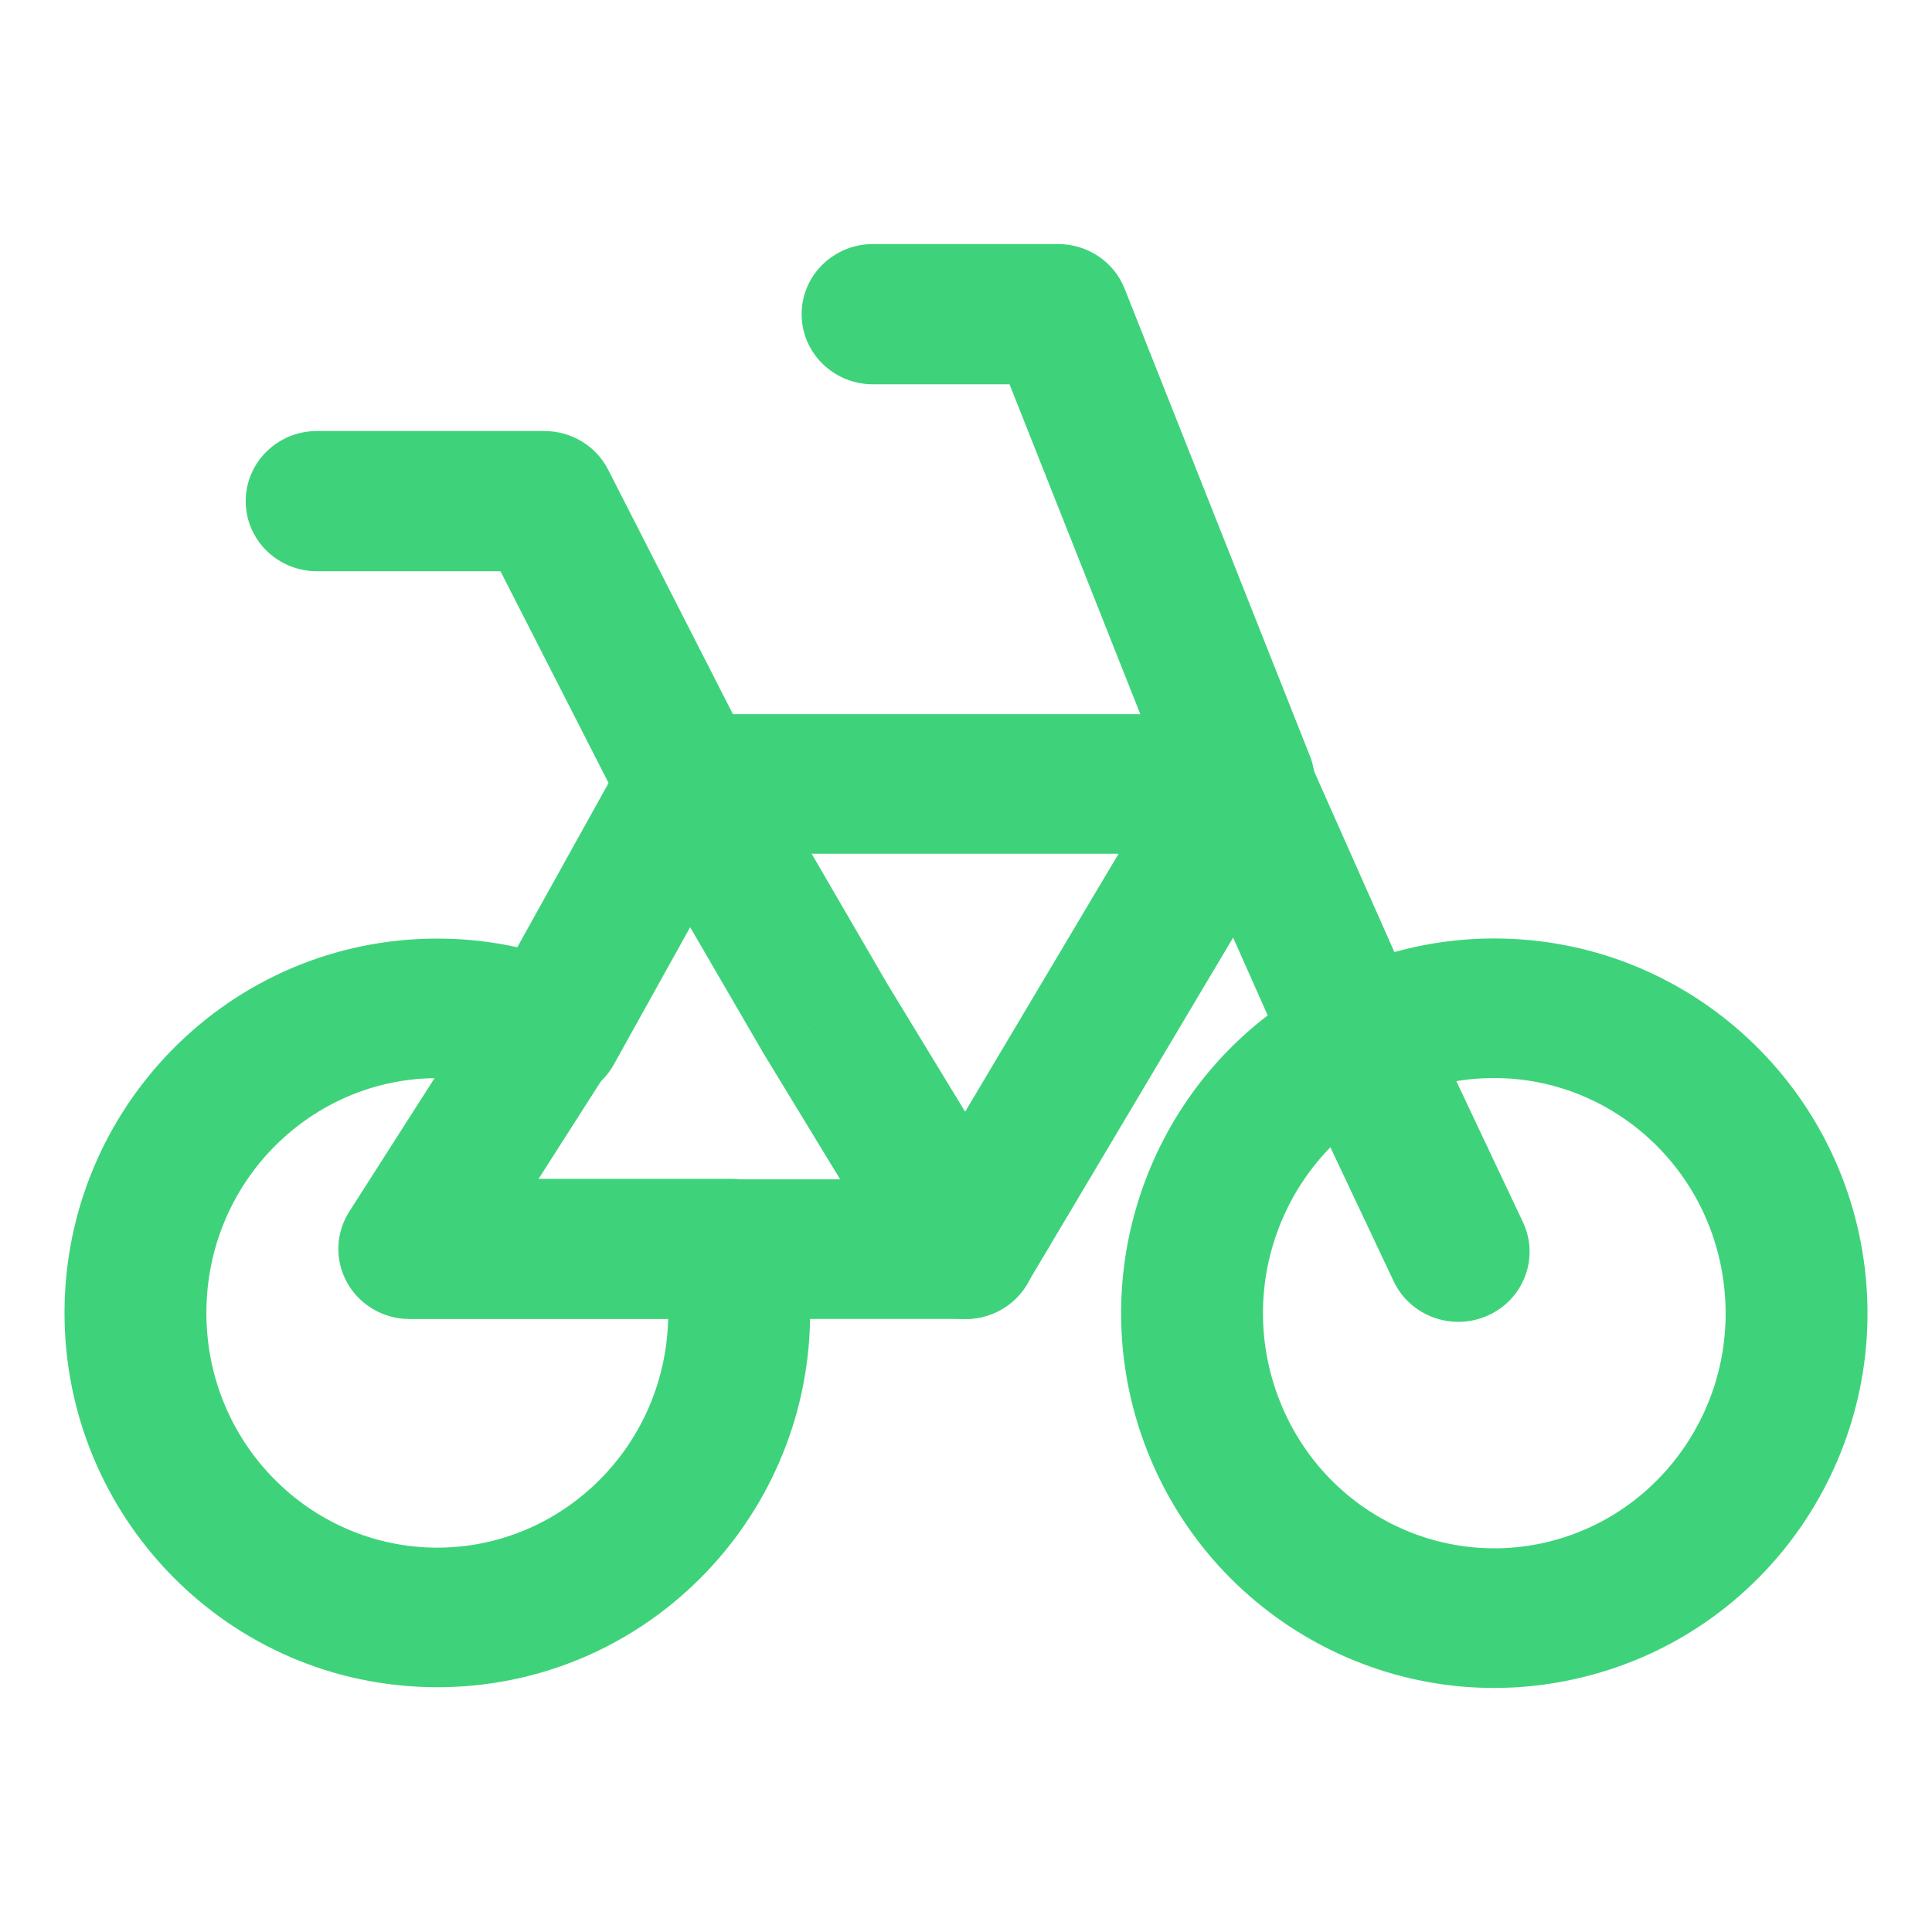
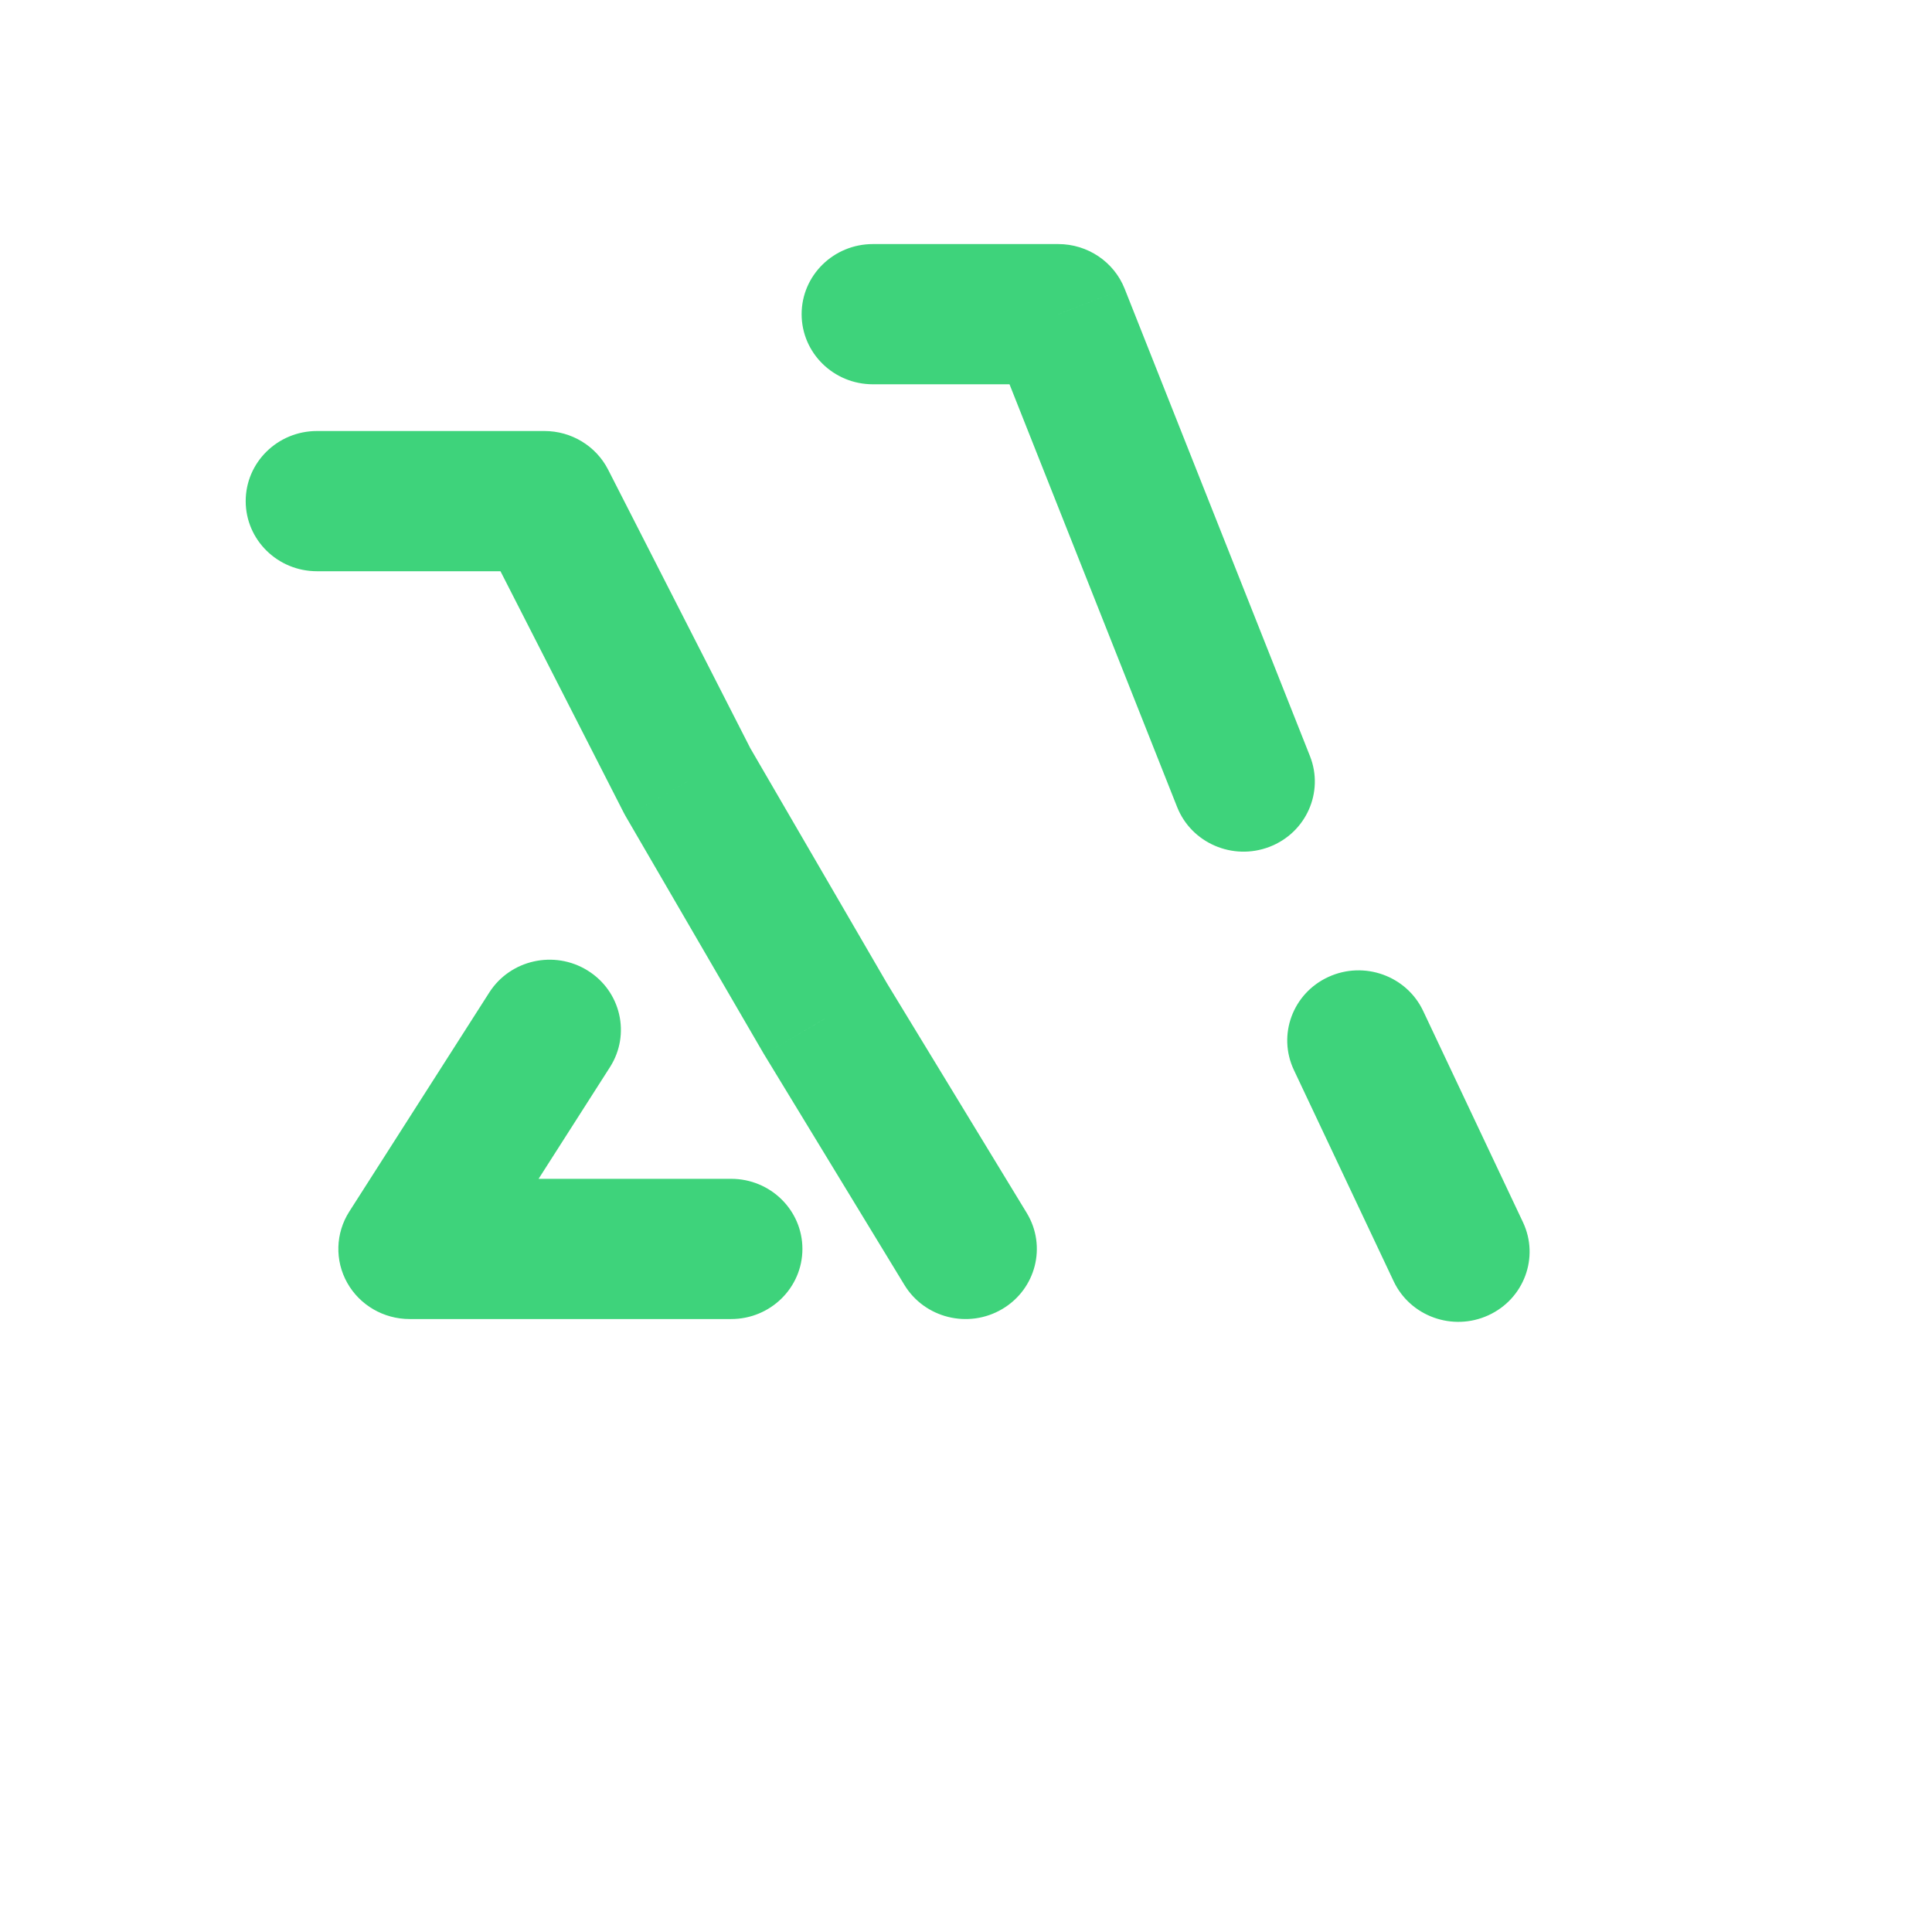
<svg xmlns="http://www.w3.org/2000/svg" width="64" height="64" viewBox="0 0 64 64" fill="none">
  <path d="M38.994 26.734C39.468 27.928 40.837 28.519 42.052 28.053C43.267 27.587 43.867 26.241 43.394 25.046L38.994 26.734ZM35.055 10.407L37.255 9.564C36.901 8.672 36.028 8.085 35.055 8.085V10.407ZM28.916 8.085C27.612 8.085 26.555 9.125 26.555 10.407C26.555 11.69 27.612 12.73 28.916 12.73V8.085ZM29.96 42.565C30.63 43.666 32.08 44.024 33.198 43.365C34.317 42.706 34.681 41.28 34.011 40.179L29.96 42.565ZM27.338 33.736L25.289 34.889C25.297 34.902 25.305 34.916 25.313 34.929L27.338 33.736ZM22.777 25.89L20.667 26.932C20.686 26.969 20.707 27.006 20.728 27.043L22.777 25.89ZM18.035 16.6L20.145 15.558C19.744 14.773 18.928 14.278 18.035 14.278V16.6ZM10.5 14.278C9.196 14.278 8.139 15.318 8.139 16.6C8.139 17.883 9.196 18.923 10.5 18.923V14.278ZM47.144 33.489C46.595 32.325 45.19 31.82 44.008 32.361C42.825 32.901 42.312 34.282 42.862 35.446L47.144 33.489ZM46.167 42.444C46.717 43.607 48.121 44.112 49.303 43.571C50.486 43.031 50.999 41.65 50.45 40.487L46.167 42.444ZM20.206 35.35C20.9 34.264 20.567 32.83 19.463 32.148C18.359 31.465 16.902 31.792 16.208 32.878L20.206 35.35ZM13.569 41.372L11.57 40.136C11.113 40.852 11.087 41.756 11.503 42.496C11.918 43.235 12.71 43.695 13.569 43.695V41.372ZM24.22 43.695C25.524 43.695 26.581 42.655 26.581 41.372C26.581 40.09 25.524 39.05 24.22 39.05V43.695ZM43.394 25.046L37.255 9.564L32.855 11.251L38.994 26.734L43.394 25.046ZM35.055 8.085H28.916V12.73H35.055V8.085ZM34.011 40.179L29.364 32.544L25.313 34.929L29.96 42.565L34.011 40.179ZM29.388 32.584L24.827 24.737L20.728 27.043L25.289 34.889L29.388 32.584ZM24.887 24.848L20.145 15.558L15.925 17.642L20.667 26.932L24.887 24.848ZM18.035 14.278H10.5V18.923H18.035V14.278ZM42.862 35.446L46.167 42.444L50.45 40.487L47.144 33.489L42.862 35.446ZM16.208 32.878L11.57 40.136L15.568 42.608L20.206 35.35L16.208 32.878ZM13.569 43.695H24.22V39.05H13.569V43.695Z" fill="#3ED37B" />
-   <path fill-rule="evenodd" clip-rule="evenodd" d="M20.759 24.86C21.171 24.119 21.962 23.657 22.821 23.657H41.153C42.087 23.657 42.933 24.201 43.307 25.044L46.191 31.538C47.26 31.24 48.369 31.087 49.488 31.088C55.801 31.082 61.041 35.83 61.776 42.033C62.512 48.229 58.539 54.072 52.416 55.563C46.276 57.059 40.059 53.671 37.902 47.794C36.007 42.632 37.735 36.898 41.994 33.637L40.849 31.059L34.016 42.547C33.594 43.256 32.822 43.692 31.987 43.692H26.835C26.728 50.42 21.258 55.922 14.433 55.891C7.566 55.861 2.121 50.246 2.137 43.463C2.152 36.68 7.623 31.091 14.489 31.092C15.382 31.091 16.269 31.188 17.136 31.379L20.759 24.86ZM22.136 43.548C22.137 42.979 22.077 42.412 21.958 41.856C21.812 41.175 21.986 40.465 22.432 39.924C22.879 39.383 23.549 39.068 24.257 39.068H30.639L37.055 28.281H24.215L20.334 35.264C19.756 36.305 18.47 36.746 17.358 36.285C16.447 35.907 15.474 35.714 14.492 35.715L14.489 35.715C10.326 35.714 6.847 39.129 6.837 43.473C6.827 47.817 10.29 51.25 14.454 51.268C18.614 51.286 22.105 47.889 22.136 43.548ZM49.485 35.712C48.29 35.71 47.109 35.997 46.041 36.551L46.036 36.554C42.585 38.333 40.949 42.481 42.323 46.224C43.69 49.947 47.56 51.983 51.286 51.075C55.028 50.164 57.579 46.538 57.108 42.569C56.638 38.606 53.325 35.707 49.491 35.712H49.485Z" fill="#3ED37B" />
</svg>